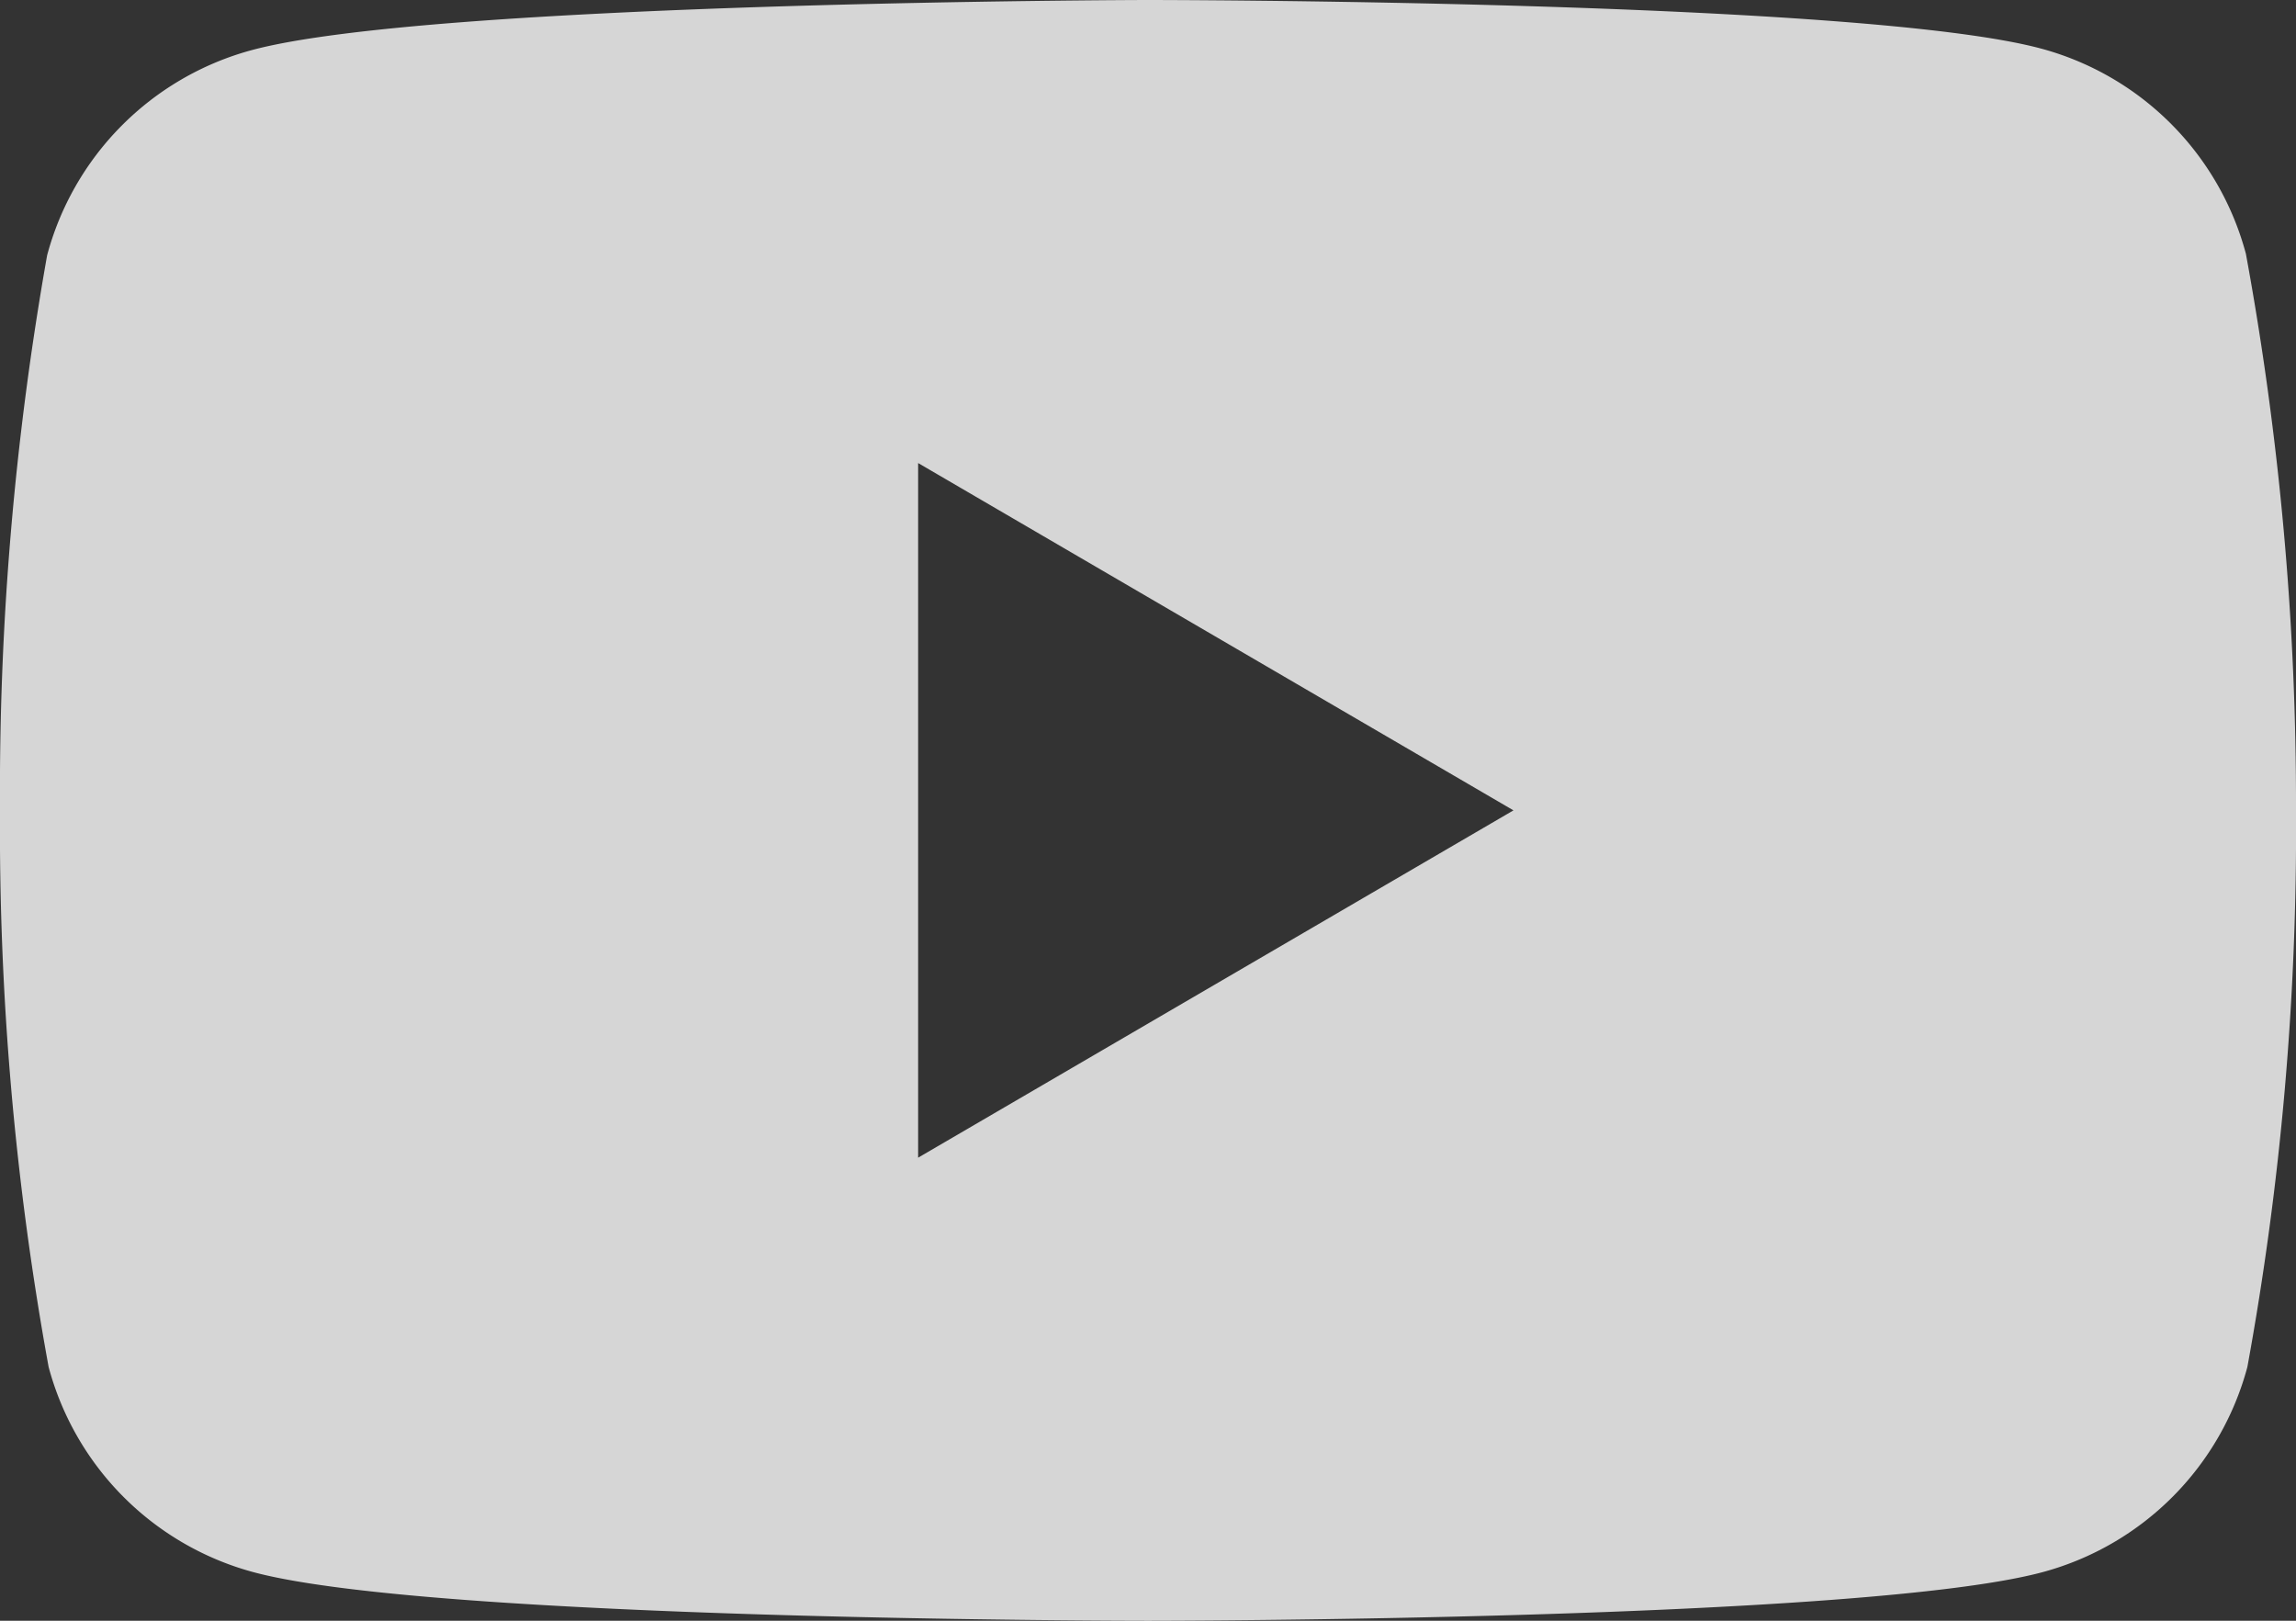
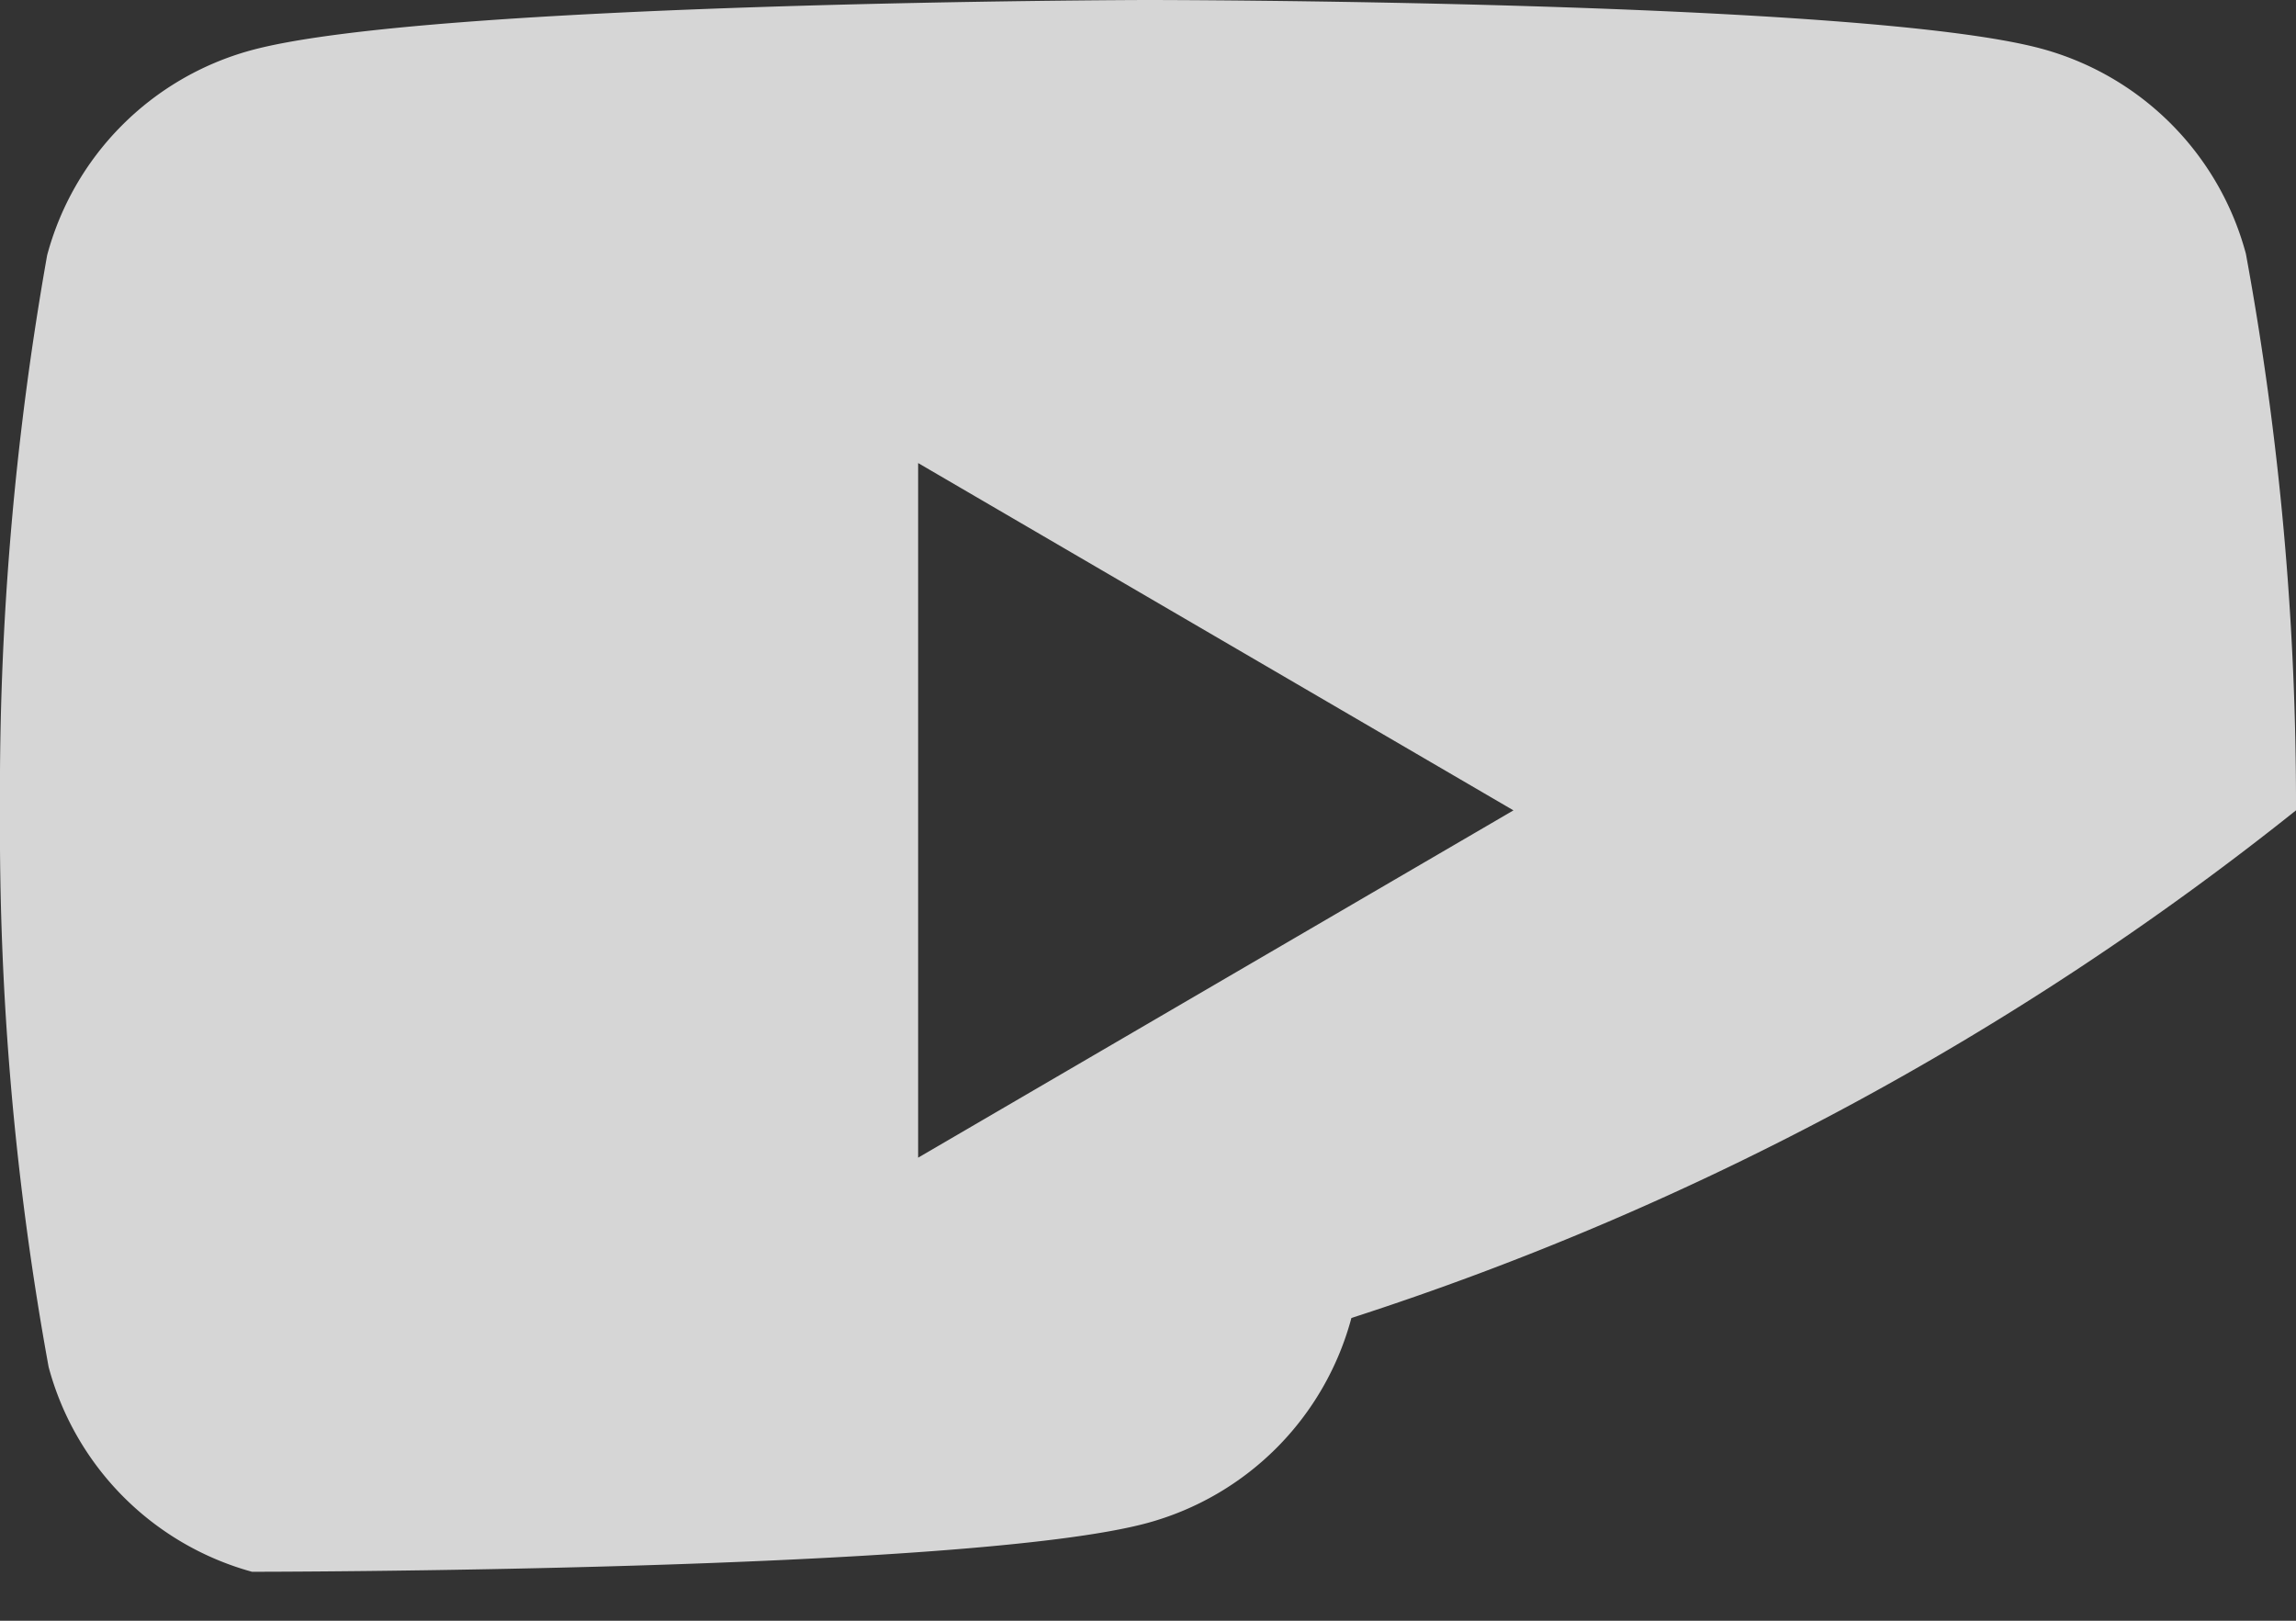
<svg xmlns="http://www.w3.org/2000/svg" width="34" height="24" viewBox="0 0 34 24">
  <rect x="0" y="0" width="34" height="24" fill="#333333" stroke="none" />
  <defs>
    <style>
      .a {
        fill: #fff;
        opacity: 0.8;
      }
    </style>
  </defs>
-   <path class="a" d="M33.258,3.758a4.297,4.297,0,0,0-3.012-3.033C27.606,0,16.978,0,16.978,0S6.35.022,3.71.747a4.297,4.297,0,0,0-3.012,3.033A45.368,45.368,0,0,0,0,12a44.344,44.344,0,0,0,.72,8.242,4.297,4.297,0,0,0,3.012,3.033C6.372,24,17,24,17,24s10.628,0,13.268-.725a4.297,4.297,0,0,0,3.012-3.033A44.215,44.215,0,0,0,34,12,45.028,45.028,0,0,0,33.258,3.758ZM13.596,17.143V6.857L22.412,12Z" />
+   <path class="a" d="M33.258,3.758a4.297,4.297,0,0,0-3.012-3.033C27.606,0,16.978,0,16.978,0S6.35.022,3.71.747a4.297,4.297,0,0,0-3.012,3.033A45.368,45.368,0,0,0,0,12a44.344,44.344,0,0,0,.72,8.242,4.297,4.297,0,0,0,3.012,3.033s10.628,0,13.268-.725a4.297,4.297,0,0,0,3.012-3.033A44.215,44.215,0,0,0,34,12,45.028,45.028,0,0,0,33.258,3.758ZM13.596,17.143V6.857L22.412,12Z" />
</svg>